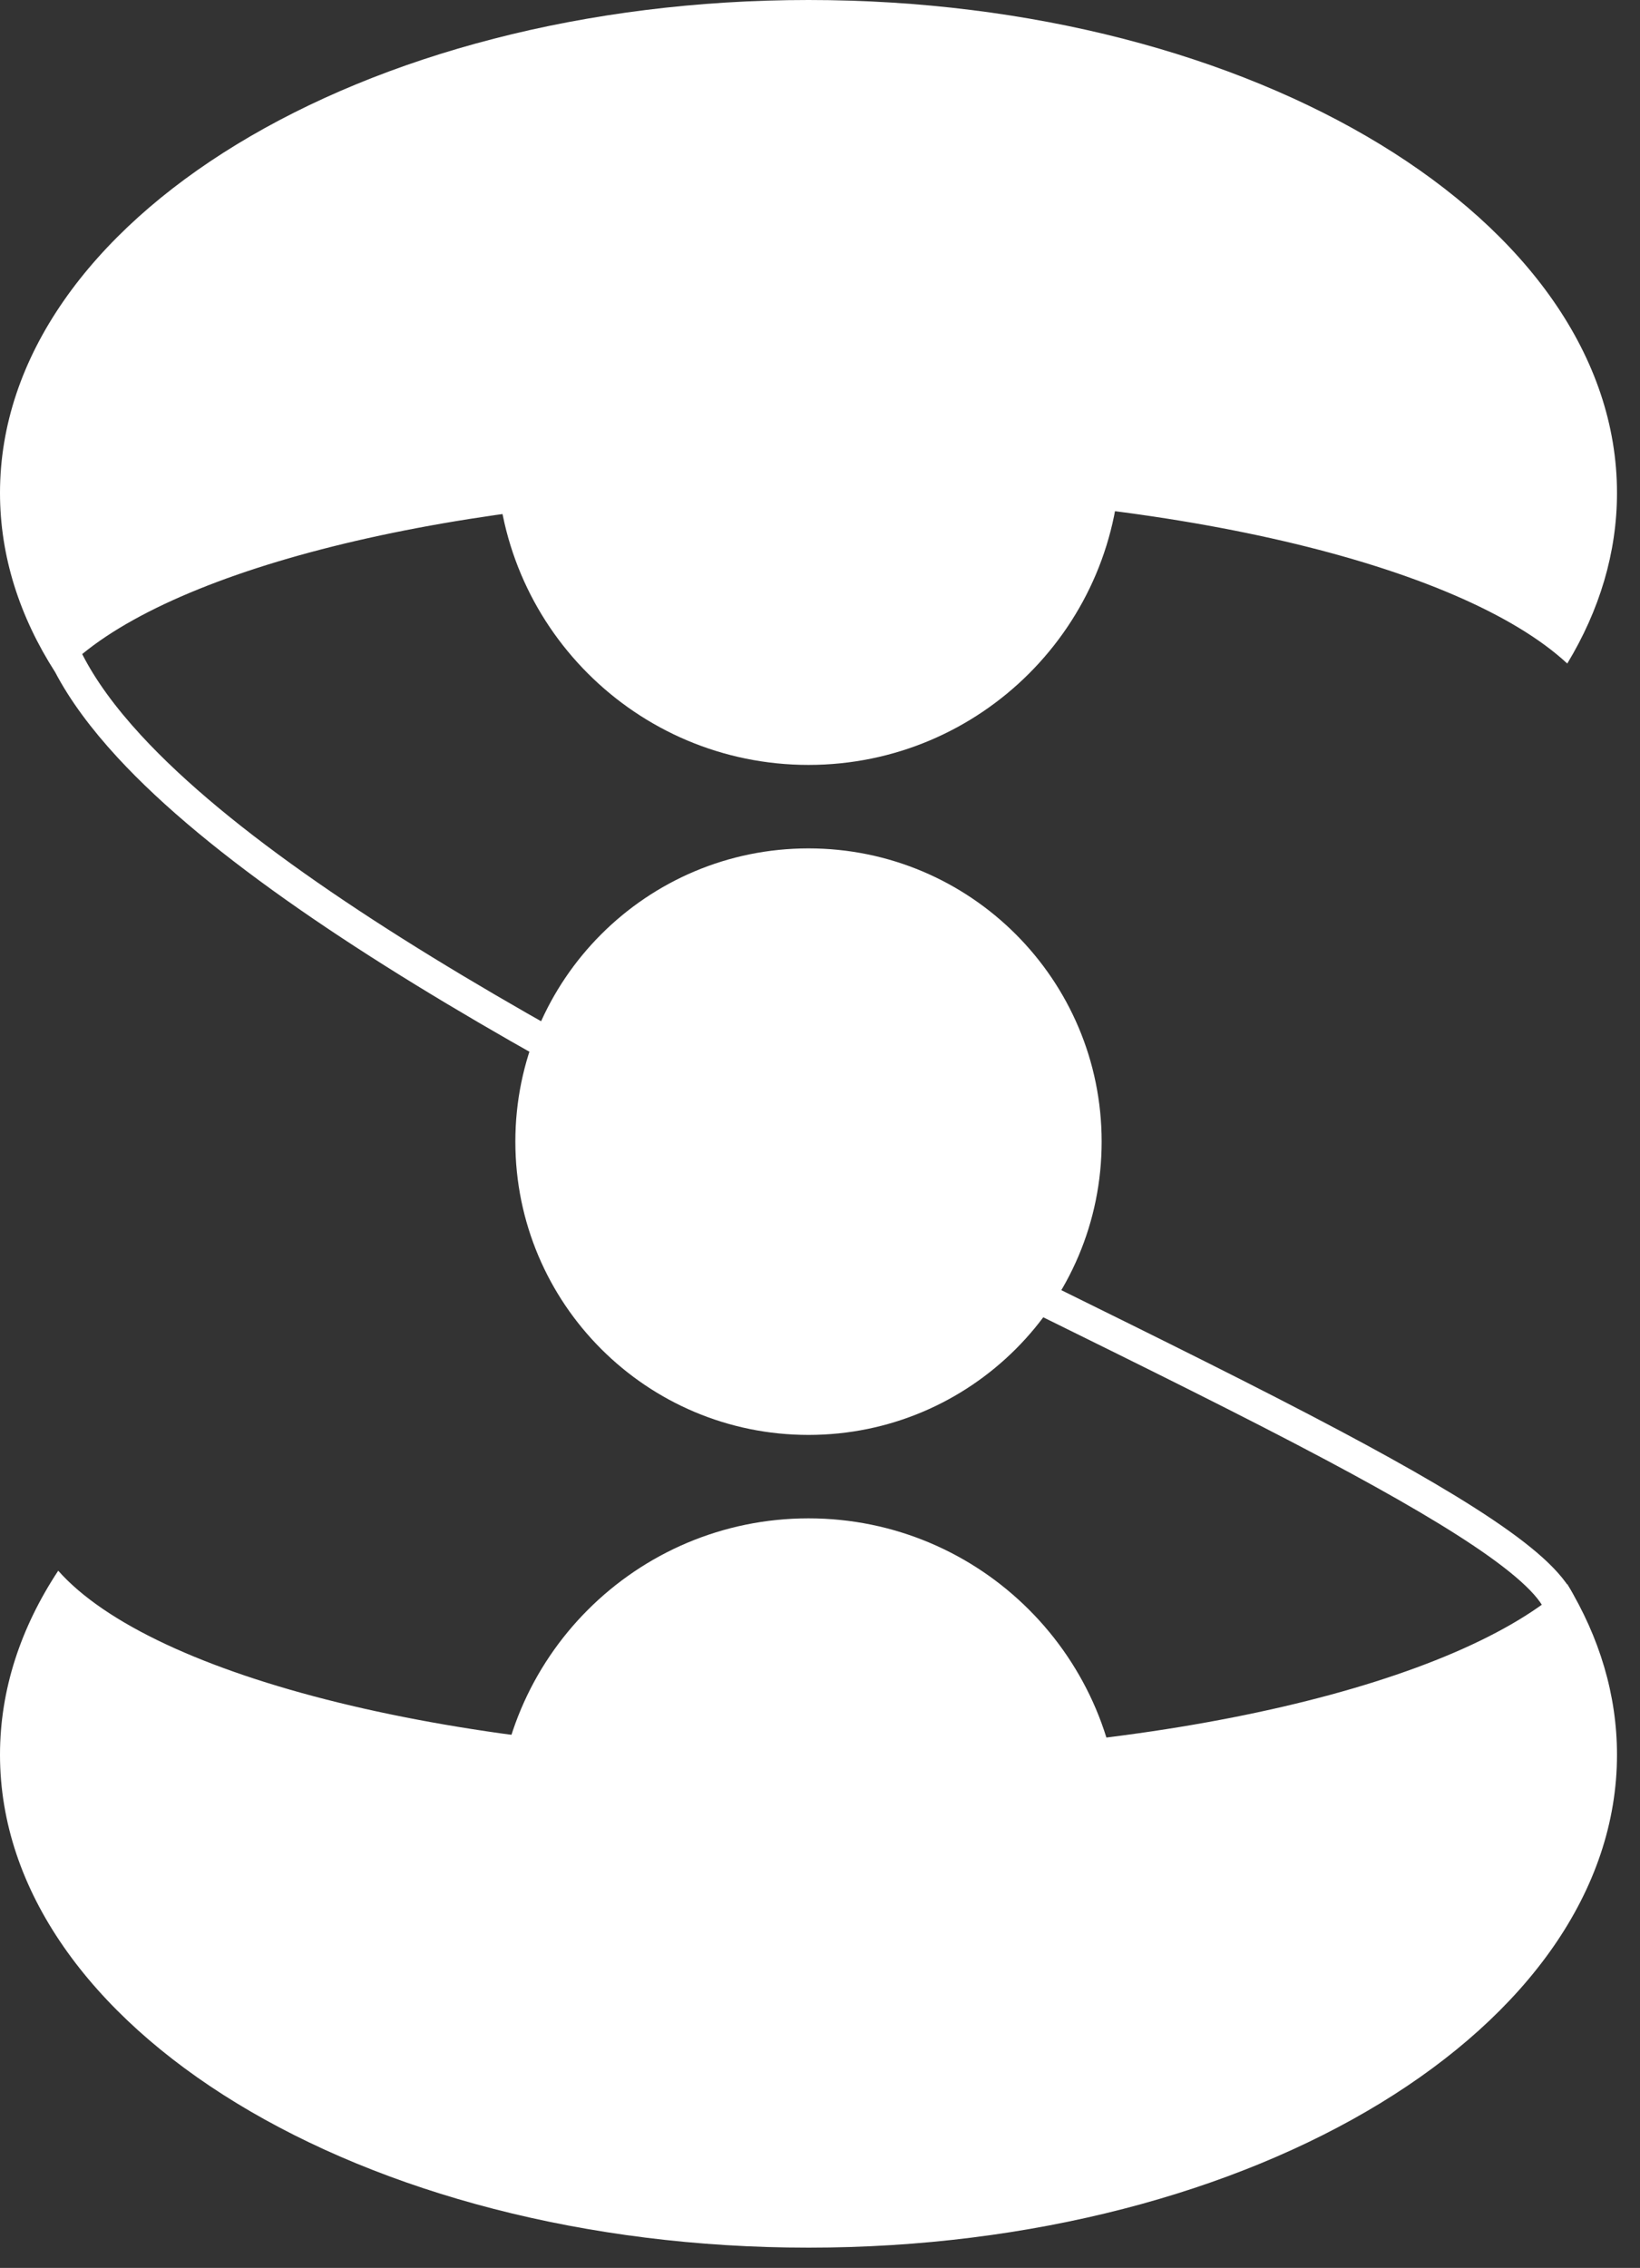
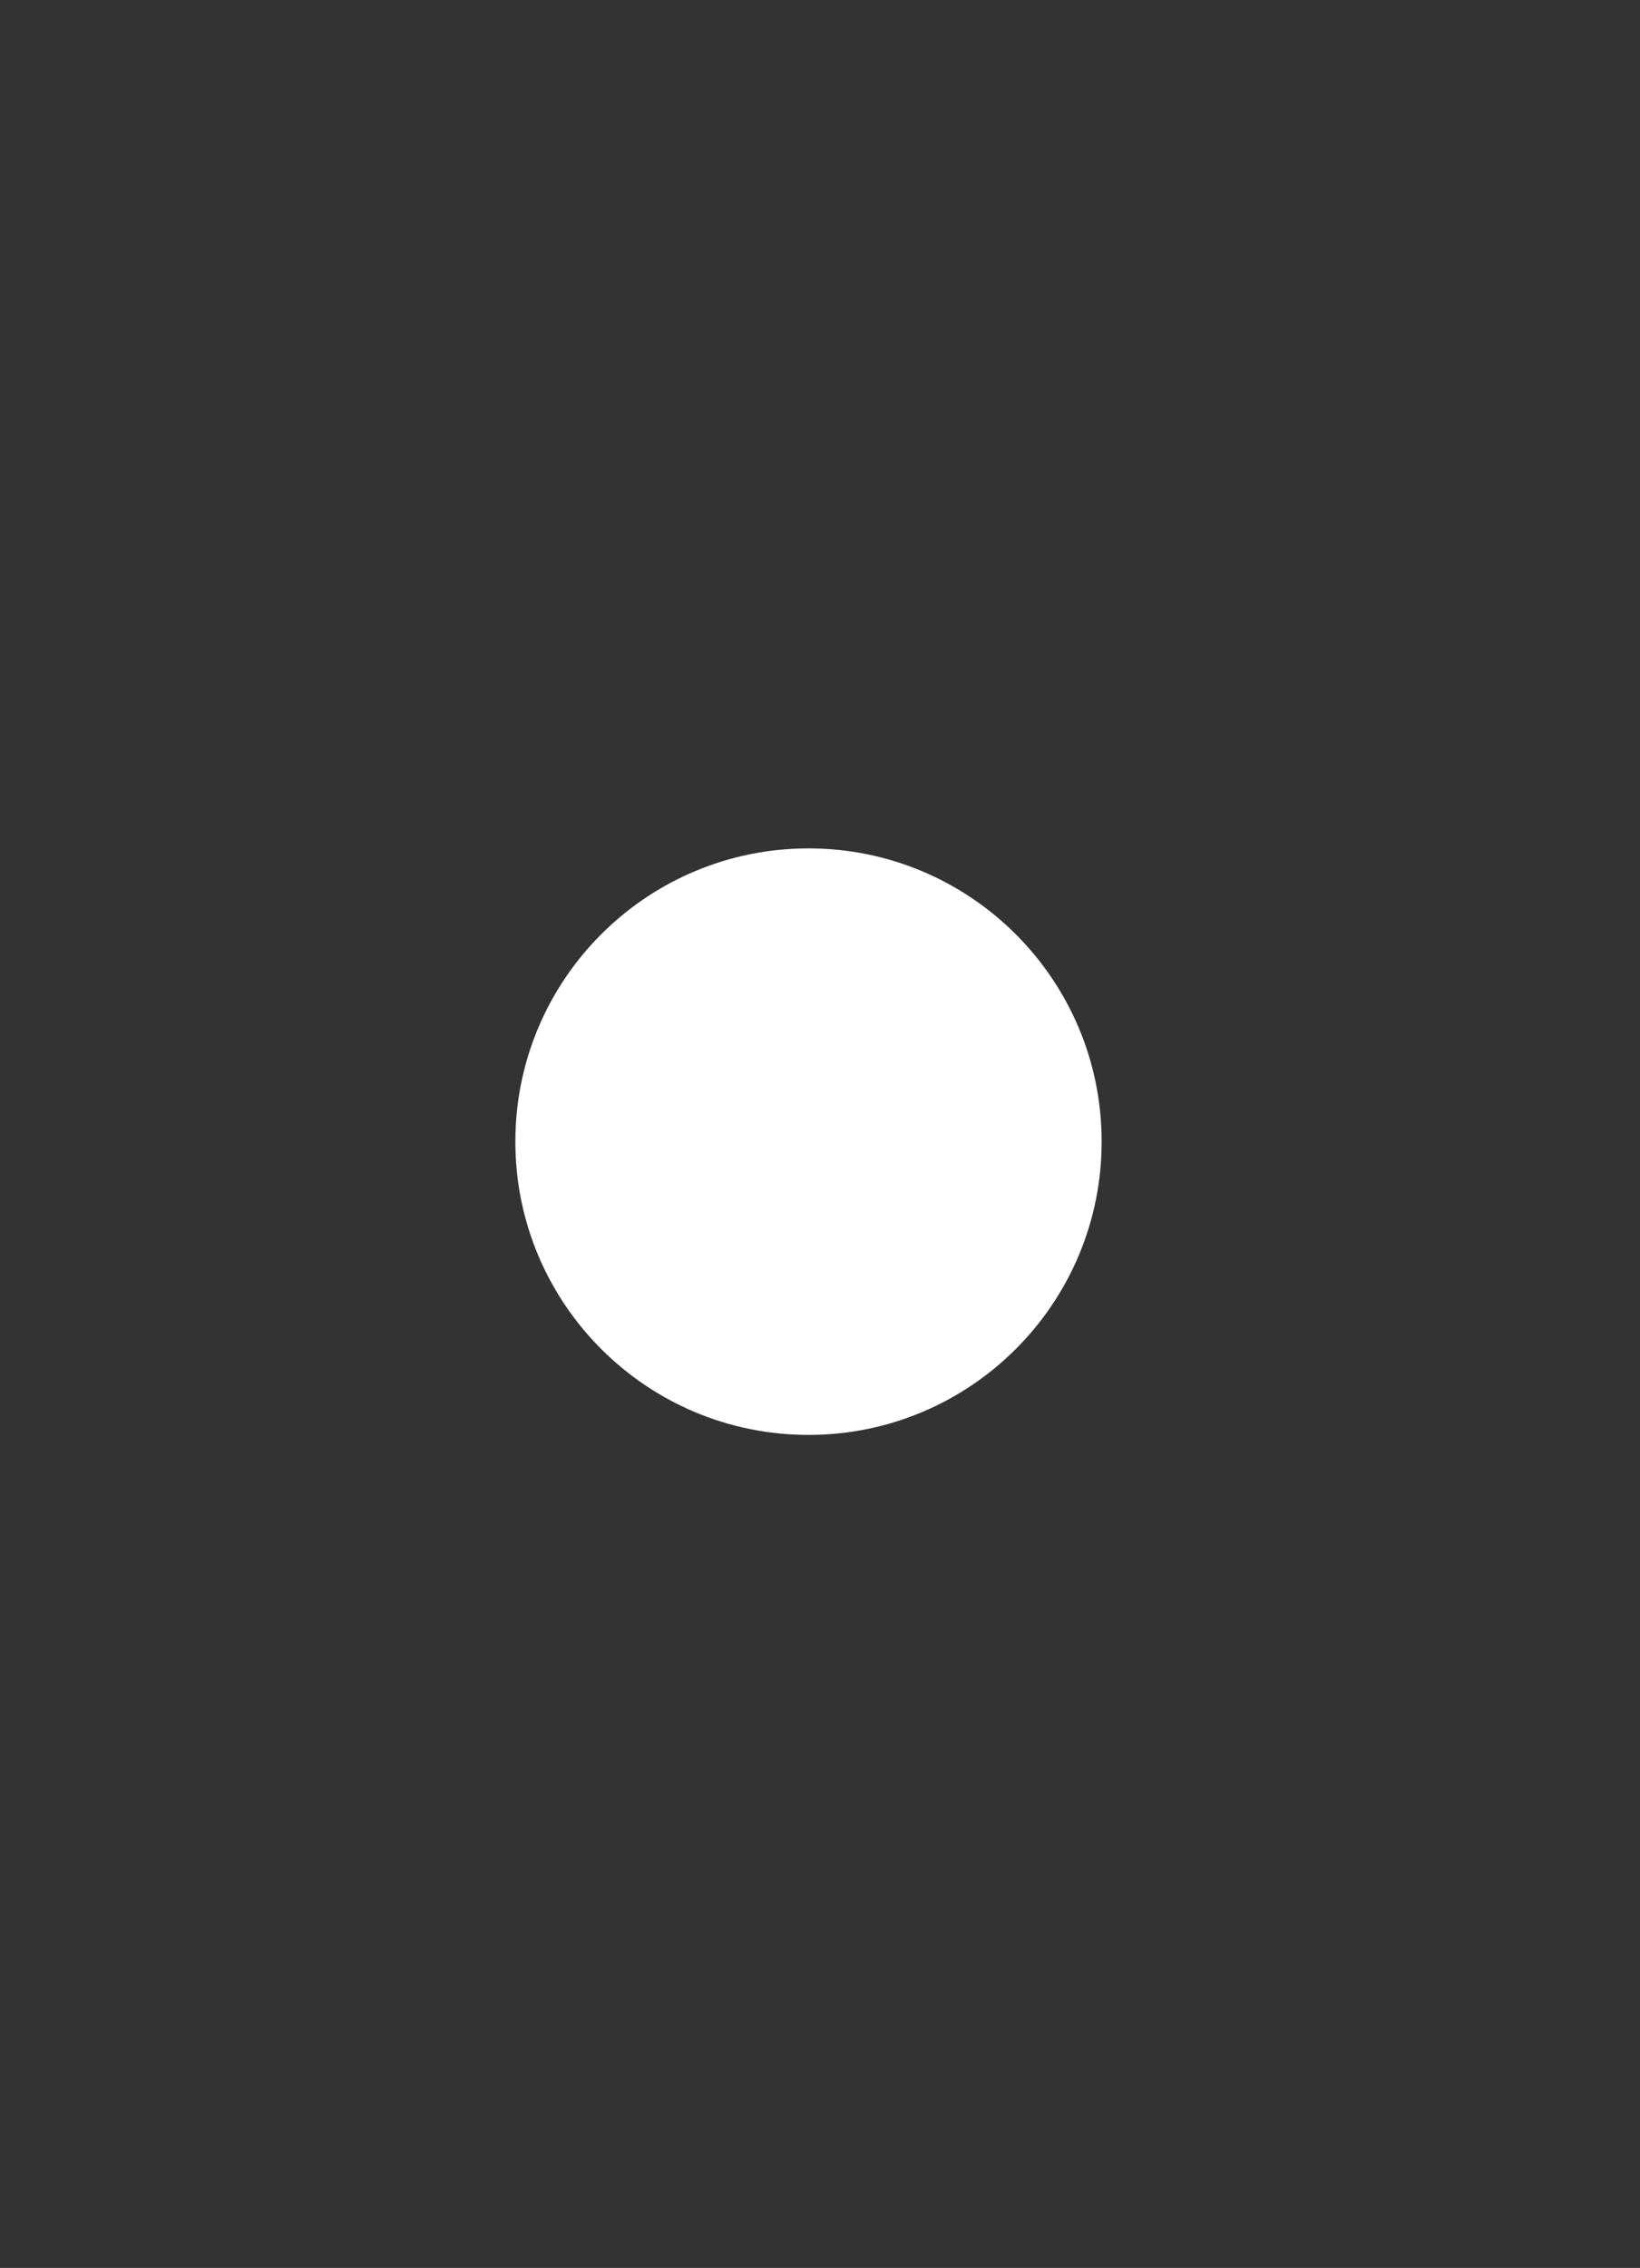
<svg xmlns="http://www.w3.org/2000/svg" width="34" height="47" viewBox="0 0 34 47" fill="none">
  <rect x="0" y="0" width="34" height="47" fill="#333333" stroke="none" />
  <path d="M22.839 23.659C22.839 27.016 20.118 29.737 16.762 29.737C13.405 29.737 10.684 27.016 10.684 23.659C10.684 20.303 13.405 17.582 16.762 17.582C20.118 17.582 22.839 20.303 22.839 23.659Z" fill="white" />
-   <path d="M23.229 37.934C23.229 41.506 20.333 44.401 16.762 44.401C13.19 44.401 10.294 41.506 10.294 37.934C10.294 34.362 13.19 31.466 16.762 31.466C20.333 31.466 23.229 34.362 23.229 37.934Z" fill="white" />
-   <path d="M23.229 9.385C23.229 12.956 20.333 15.852 16.762 15.852C13.19 15.852 10.294 12.956 10.294 9.385C10.294 5.813 13.19 2.917 16.762 2.917C20.333 2.917 23.229 5.813 23.229 9.385Z" fill="white" />
-   <path d="M1.207 32.551C3.158 34.753 9.484 36.365 16.986 36.365C24.169 36.365 30.273 34.887 32.492 32.829C33.159 33.931 33.523 35.122 33.523 36.365C33.523 42.006 26.019 46.58 16.762 46.58C7.504 46.58 7.15541e-07 42.006 2.22353e-07 36.365C1.04499e-07 35.017 0.429 33.73 1.207 32.551Z" fill="white" />
-   <path d="M1.704 13.555C4.089 11.6 10.032 10.215 16.986 10.215C24.169 10.215 30.273 11.693 32.492 13.751C33.159 12.649 33.523 11.458 33.523 10.215C33.523 4.573 26.019 8.09294e-07 16.762 0C7.504 -8.09294e-07 4.93188e-07 4.573 0 10.215C-1.14614e-07 11.526 0.405 12.779 1.144 13.931C1.454 14.521 1.894 15.108 2.43 15.691C3.39 16.733 4.688 17.788 6.197 18.836C9.214 20.932 13.12 23.032 16.973 24.983C18.529 25.77 20.074 26.532 21.55 27.26L21.551 27.261C23.744 28.342 25.785 29.349 27.489 30.255C28.913 31.013 30.082 31.69 30.892 32.27C31.298 32.561 31.601 32.819 31.799 33.041C32.006 33.274 32.054 33.418 32.054 33.487H32.724C32.724 33.164 32.536 32.861 32.299 32.596C32.054 32.32 31.706 32.029 31.283 31.726C30.434 31.118 29.232 30.424 27.803 29.664C26.094 28.755 24.034 27.738 21.831 26.652C20.356 25.924 18.816 25.164 17.276 24.385C13.425 22.436 9.555 20.354 6.579 18.286C5.09 17.252 3.837 16.229 2.923 15.237C2.387 14.655 1.977 14.093 1.704 13.555Z" fill="white" />
</svg>